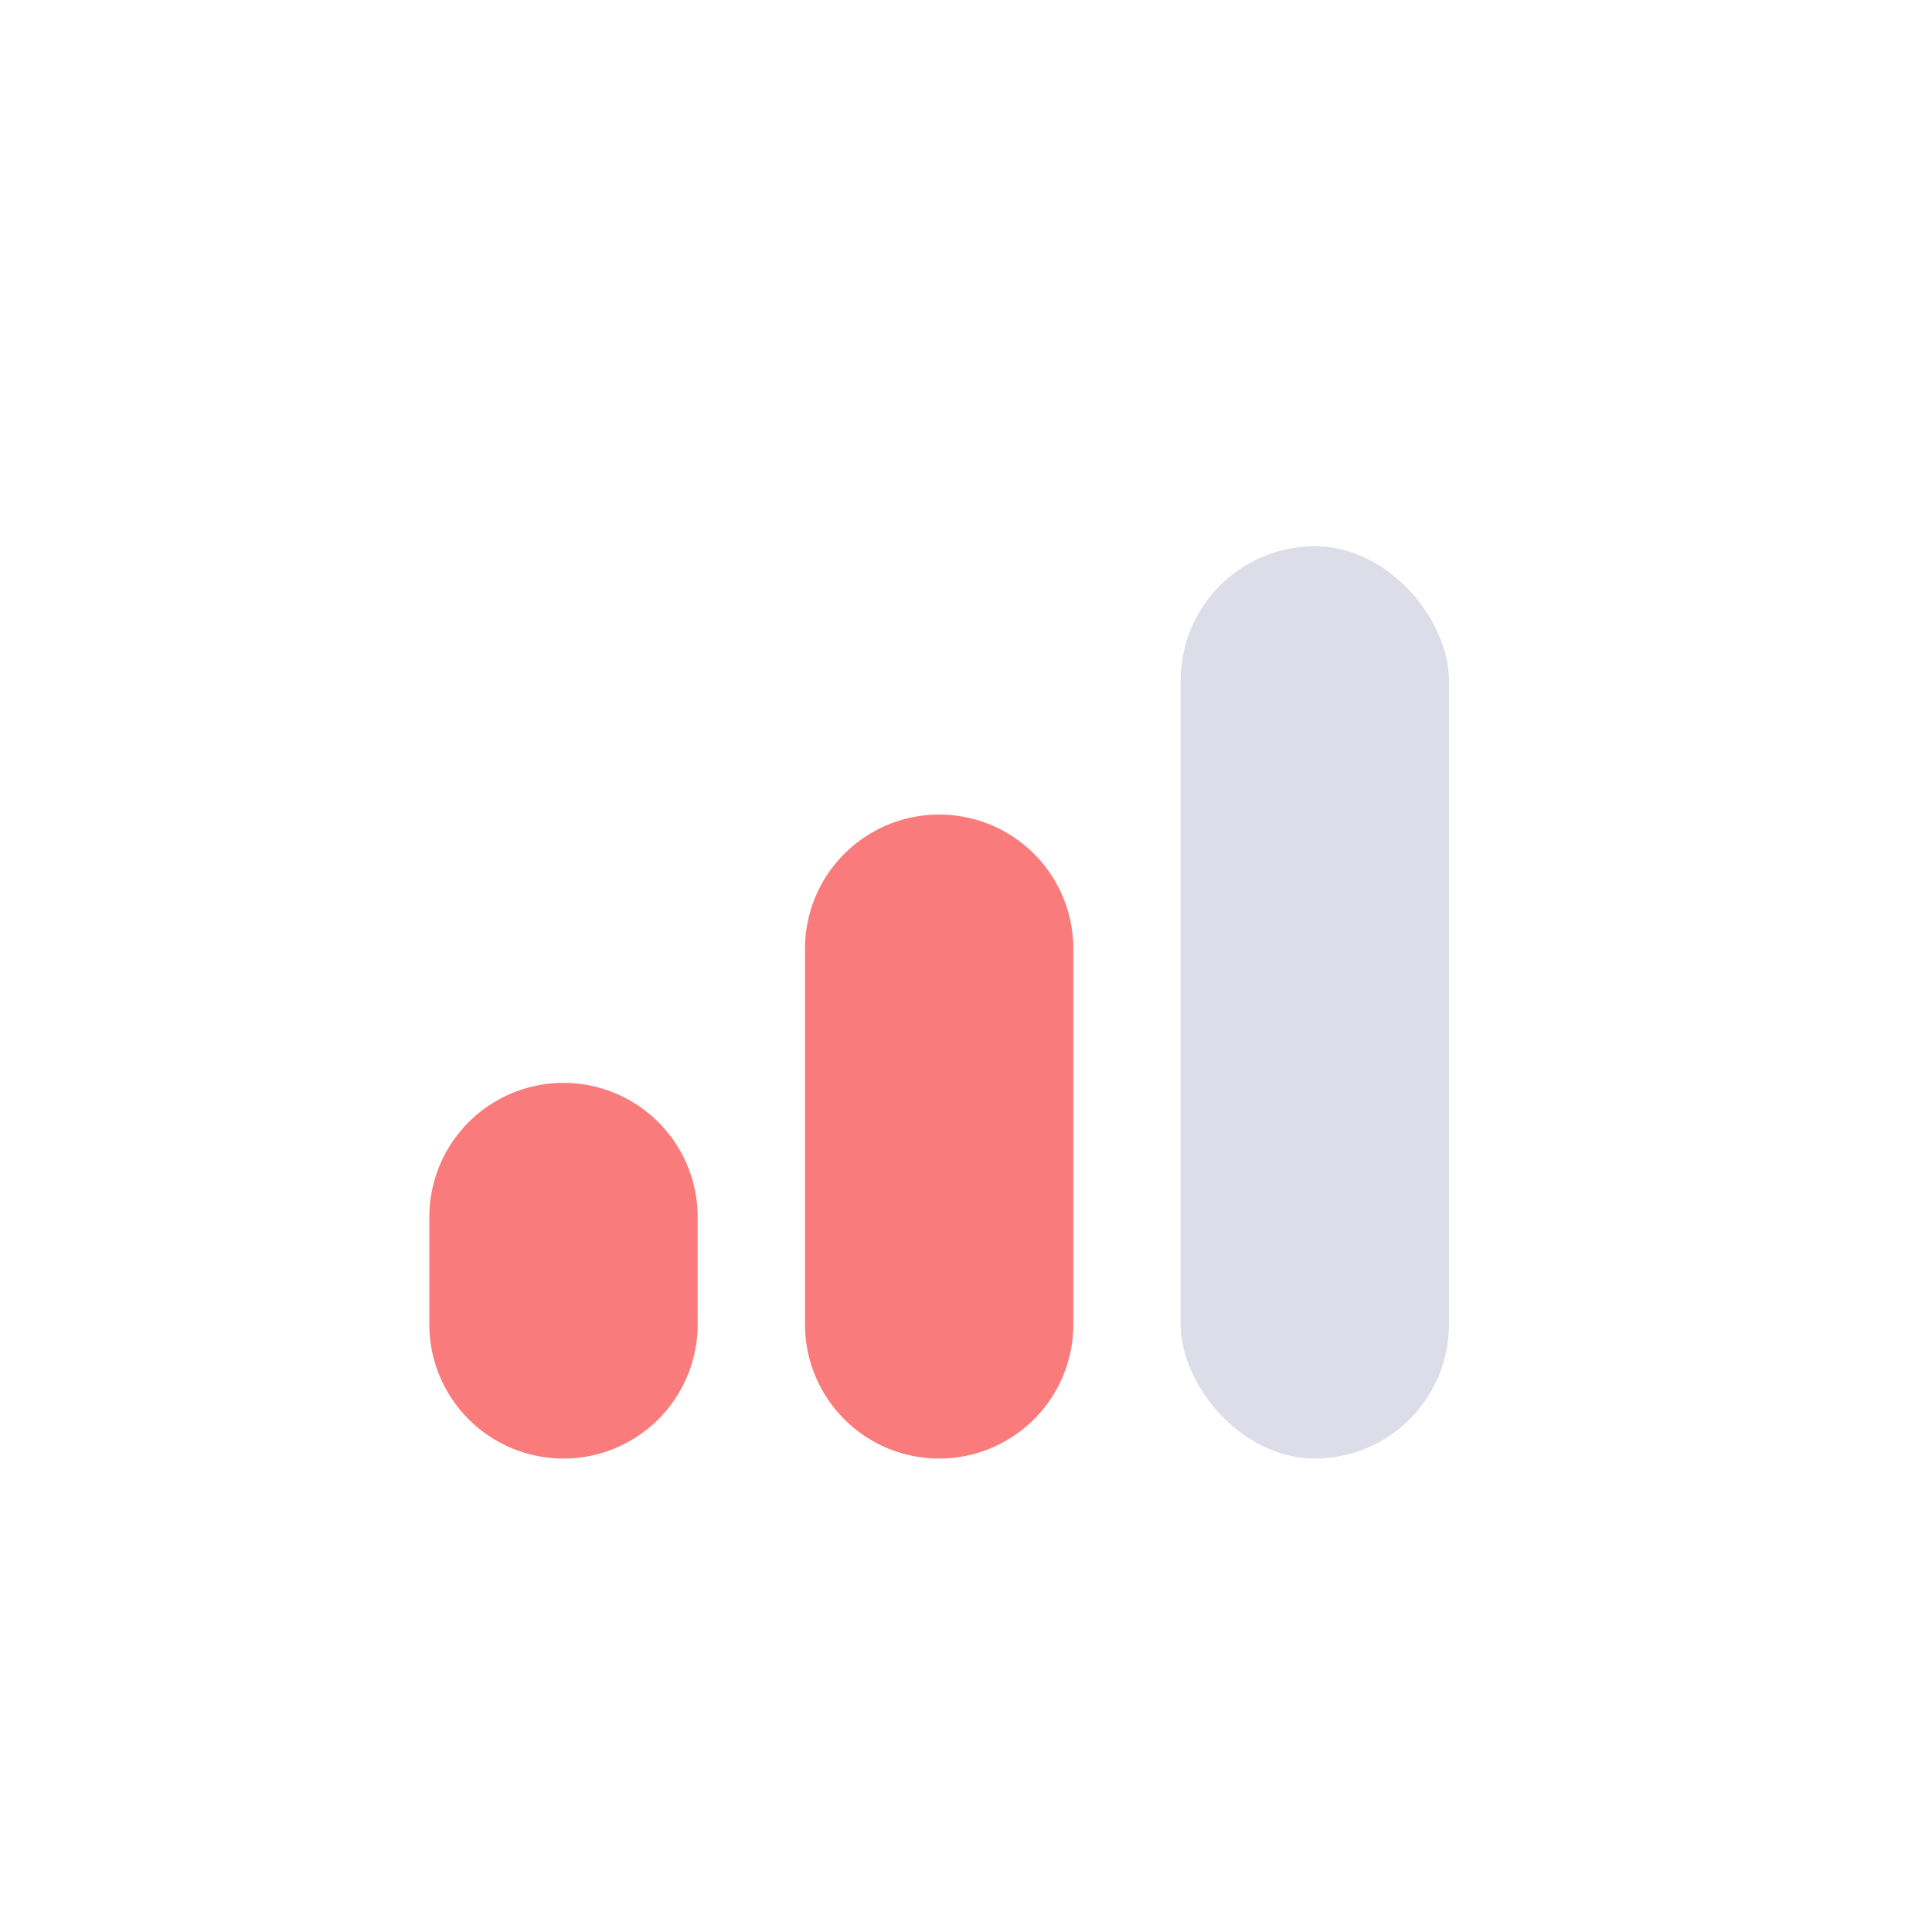
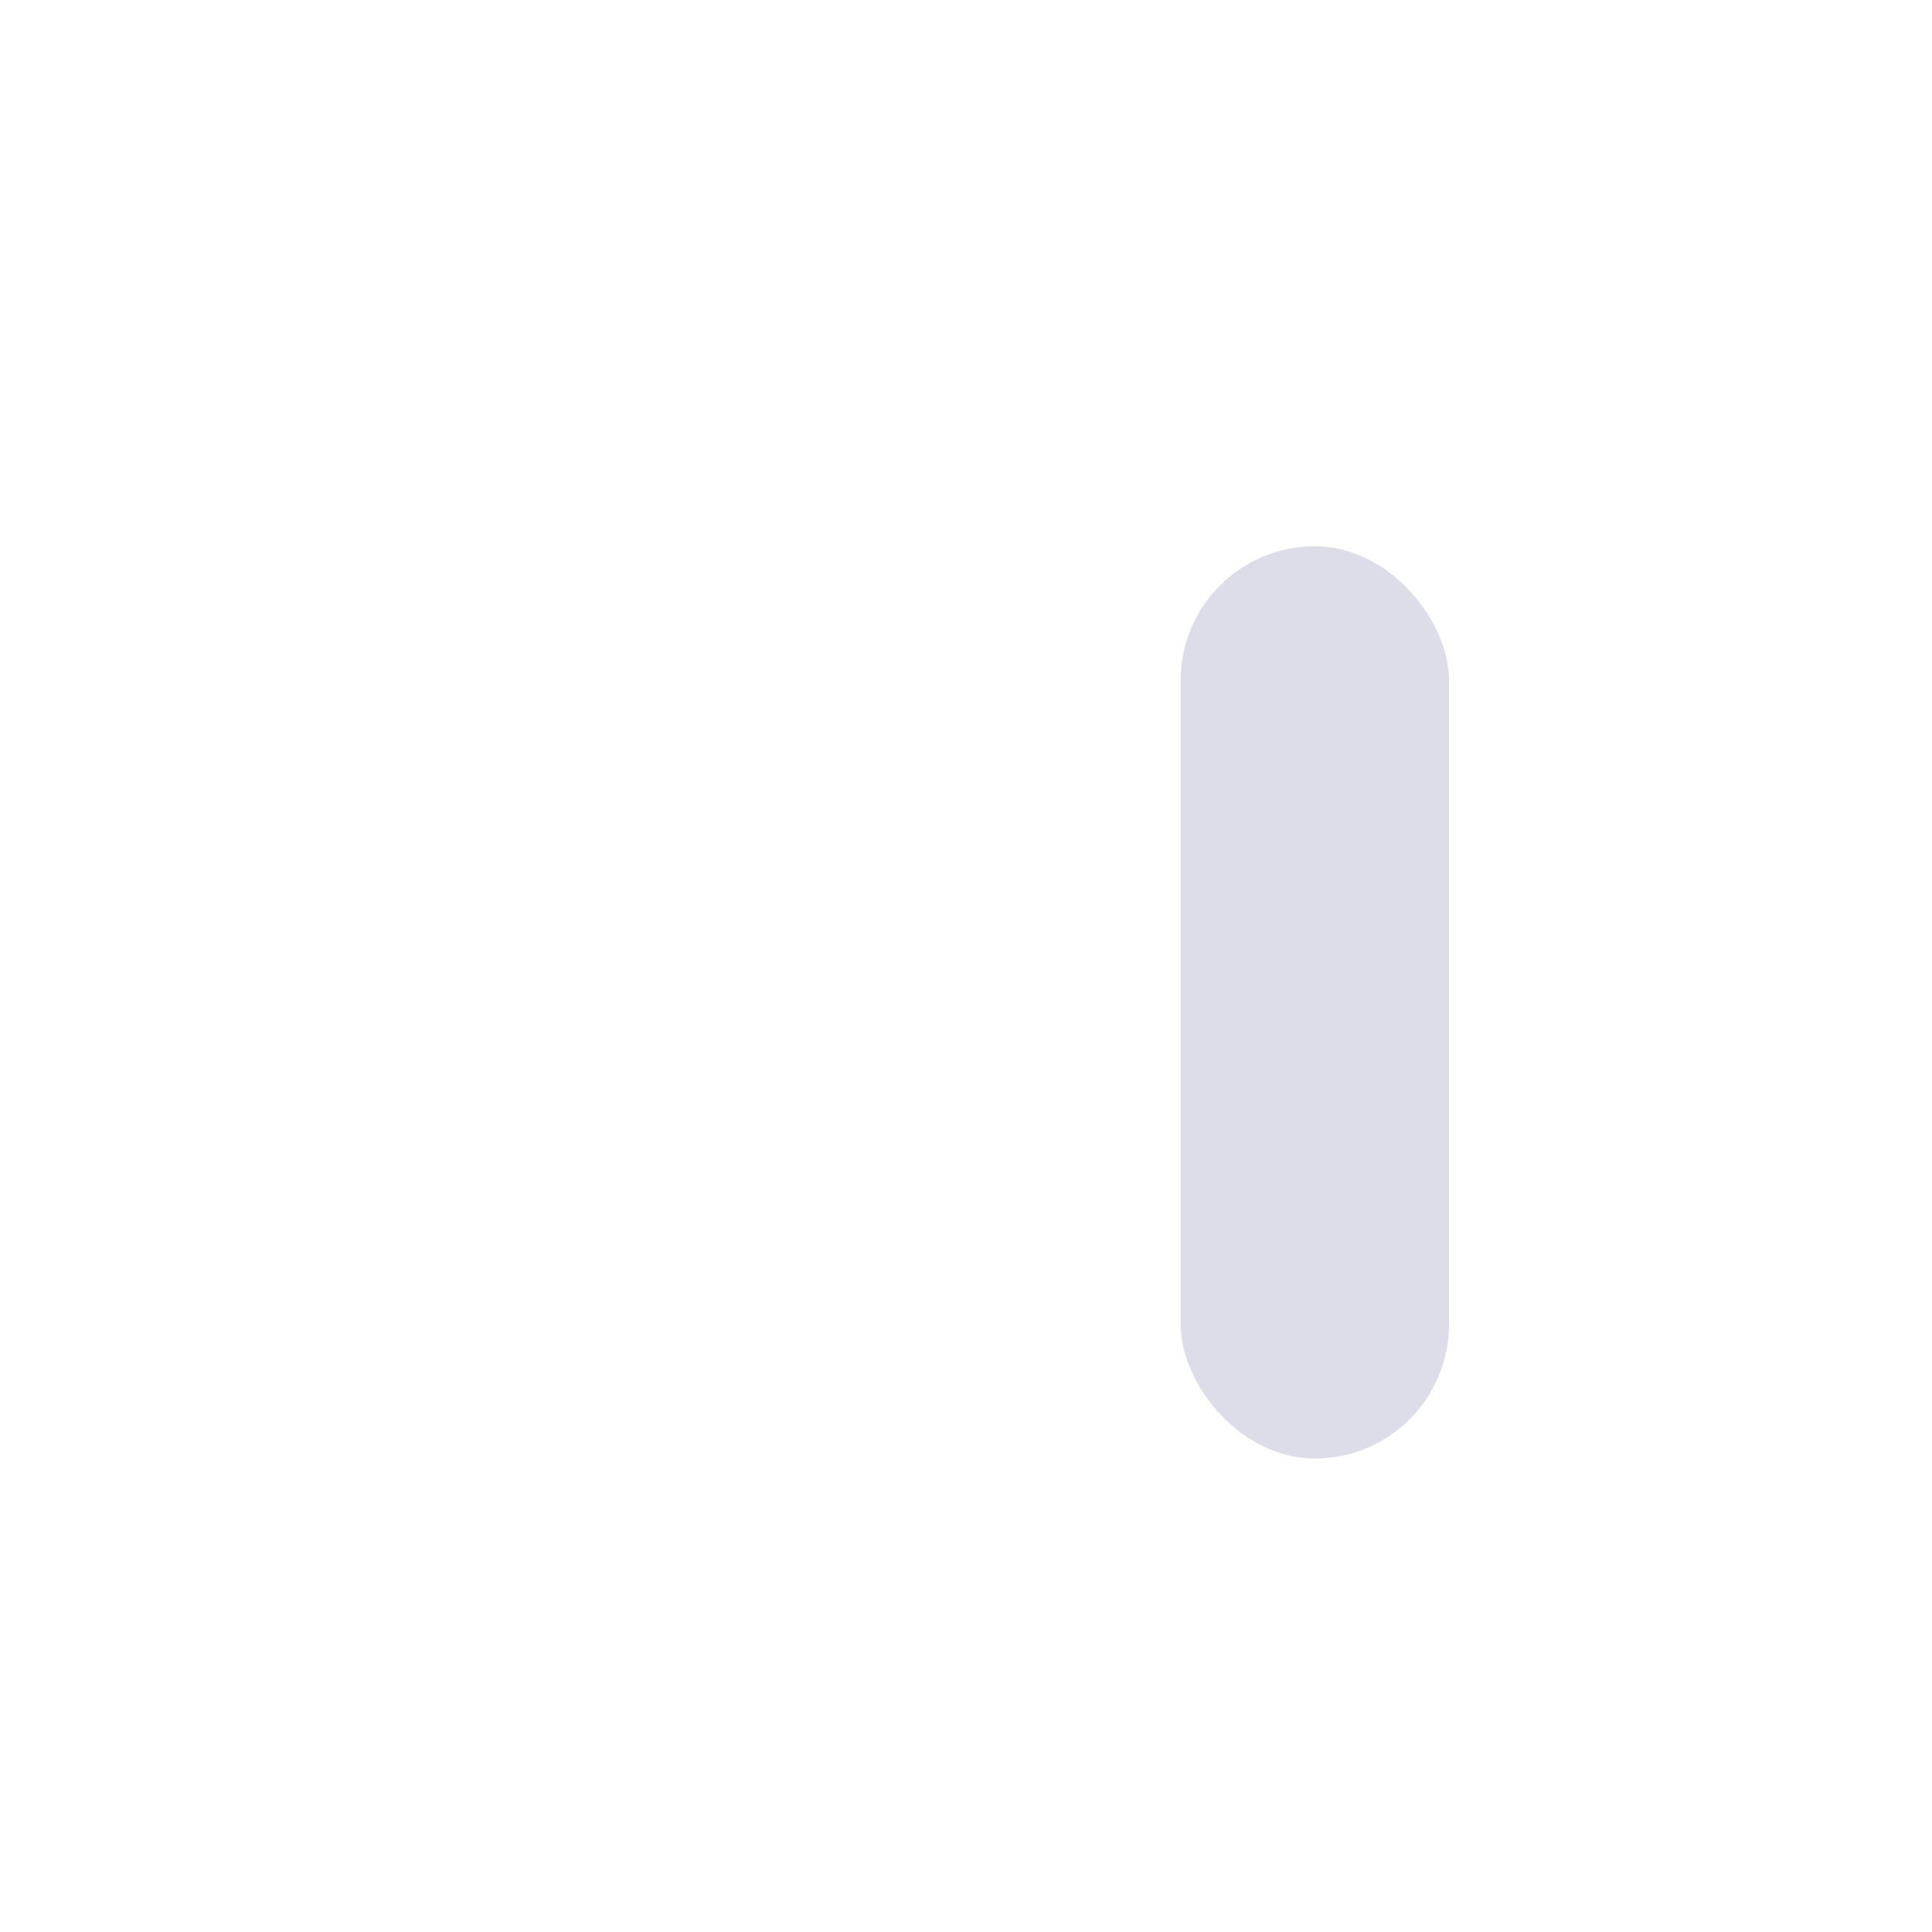
<svg xmlns="http://www.w3.org/2000/svg" width="22" height="22" viewBox="0 0 36 36">
  <g fill="none" fill-rule="evenodd">
    <rect width="5" height="17" x="22" y="10.178" fill="#DDDDE9" rx="2.5" />
-     <path fill="#FA7B7B" d="M17.5 15.178a2.5 2.5 0 0 1 2.5 2.5v7a2.5 2.5 0 1 1-5 0v-7a2.5 2.5 0 0 1 2.5-2.5zm-7 5a2.5 2.5 0 0 1 2.5 2.5v2a2.5 2.5 0 1 1-5 0v-2a2.5 2.5 0 0 1 2.5-2.5z" />
  </g>
</svg>